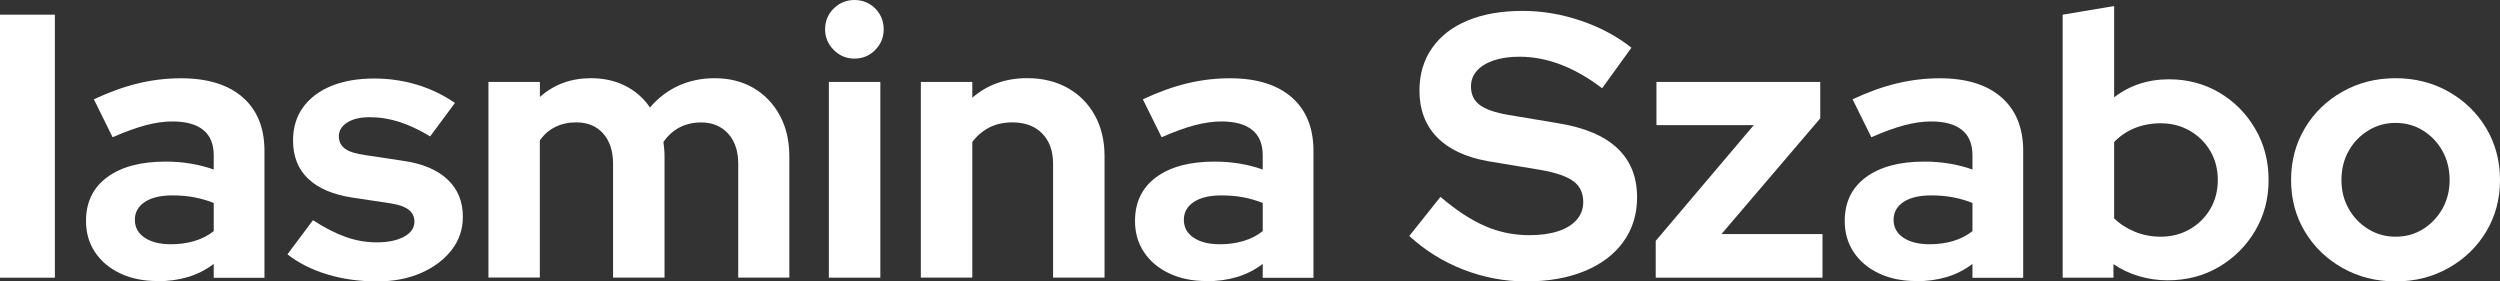
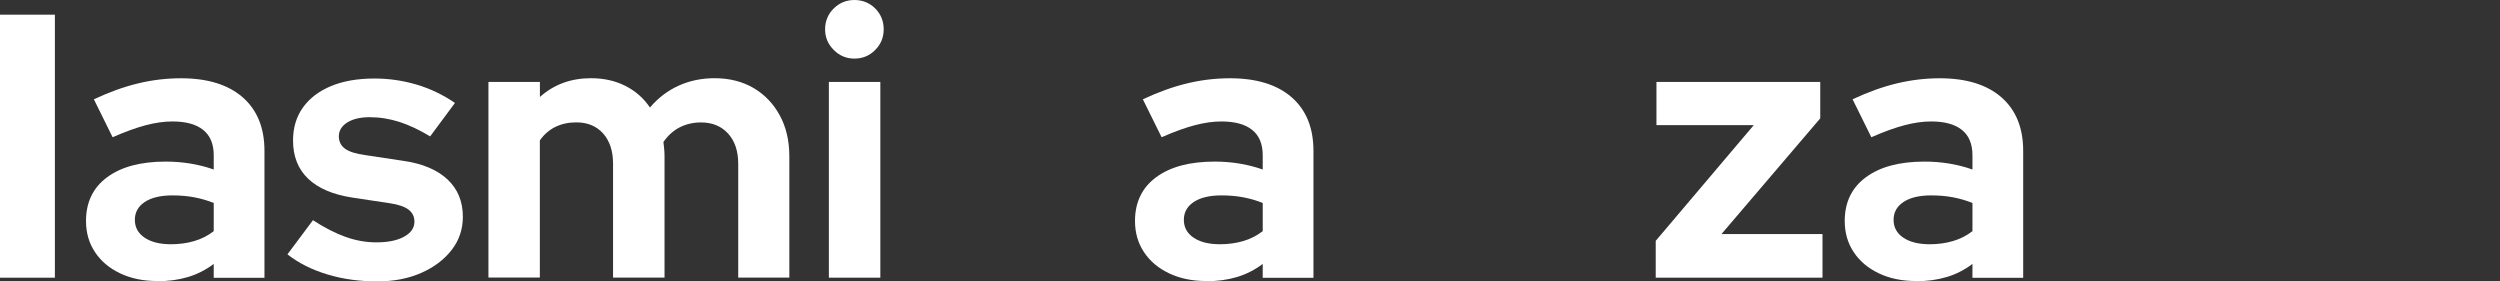
<svg xmlns="http://www.w3.org/2000/svg" id="Layer_2" data-name="Layer 2" width="410.44" height="46.2" viewBox="0 0 410.44 46.2">
  <rect x="0" y="0" width="410.44" height="46.2" fill="#333333" stroke="none" />
  <defs>
    <style>
      .cls-1 {
        fill: #fff;
        stroke-width: 0px;
      }
    </style>
  </defs>
  <g id="Layer_1-2" data-name="Layer 1">
    <g>
      <path class="cls-1" d="m0,45.58V2.41h9.01v43.18H0Z" />
      <path class="cls-1" d="m25.84,46.14c-2.3,0-4.34-.42-6.11-1.26-1.77-.84-3.15-2-4.13-3.48-.99-1.48-1.48-3.19-1.48-5.12,0-3.08,1.16-5.48,3.48-7.19,2.32-1.71,5.52-2.56,9.59-2.56,2.8,0,5.43.43,7.9,1.3v-2.34c0-1.85-.58-3.24-1.73-4.16-1.15-.93-2.84-1.39-5.06-1.39-1.36,0-2.82.21-4.38.62-1.56.41-3.37,1.07-5.43,1.97l-3.08-6.23c2.55-1.19,4.99-2.07,7.31-2.62,2.32-.56,4.66-.83,7-.83,4.36,0,7.73,1.04,10.12,3.12,2.38,2.08,3.58,5.01,3.58,8.79v20.85h-8.33v-2.28c-1.32.99-2.74,1.71-4.26,2.16-1.52.45-3.19.68-5,.68Zm-3.7-10.05c0,1.23.53,2.21,1.6,2.93,1.07.72,2.51,1.08,4.32,1.08,1.36,0,2.63-.17,3.82-.52,1.19-.35,2.26-.89,3.21-1.63v-4.63c-1.03-.41-2.1-.72-3.21-.93-1.11-.21-2.3-.31-3.58-.31-1.93,0-3.44.36-4.53,1.08-1.09.72-1.63,1.7-1.63,2.93Z" />
      <path class="cls-1" d="m61.93,46.2c-2.92,0-5.64-.38-8.17-1.14-2.53-.76-4.72-1.86-6.57-3.3l4.19-5.61c1.89,1.23,3.68,2.15,5.37,2.75,1.69.6,3.37.89,5.06.89,1.89,0,3.4-.31,4.53-.93,1.13-.62,1.7-1.44,1.7-2.47,0-.82-.32-1.48-.96-1.97-.64-.49-1.66-.84-3.05-1.05l-6.17-.93c-3.21-.49-5.63-1.53-7.28-3.11-1.65-1.58-2.47-3.67-2.47-6.26,0-2.1.54-3.91,1.63-5.43,1.09-1.52,2.63-2.69,4.63-3.52,1.99-.82,4.37-1.23,7.12-1.23,2.34,0,4.64.33,6.88.99,2.24.66,4.35,1.67,6.32,3.02l-4.07,5.49c-1.77-1.07-3.45-1.86-5.06-2.38-1.6-.51-3.23-.77-4.87-.77-1.52,0-2.75.29-3.67.86-.92.58-1.39,1.34-1.39,2.28,0,.86.34,1.54,1.02,2.04.68.49,1.8.84,3.36,1.05l6.17.93c3.17.45,5.59,1.47,7.28,3.05,1.69,1.58,2.53,3.63,2.53,6.14,0,2.06-.62,3.88-1.85,5.46-1.23,1.58-2.9,2.84-5,3.76s-4.5,1.39-7.22,1.39Z" />
      <path class="cls-1" d="m80.19,45.58V13.45h8.45v2.47c2.3-2.06,5.1-3.08,8.39-3.08,2.1,0,3.98.42,5.64,1.26,1.67.84,3.01,2.03,4.04,3.55,1.32-1.56,2.88-2.75,4.69-3.58,1.81-.82,3.78-1.23,5.92-1.23,2.43,0,4.55.54,6.38,1.6,1.83,1.07,3.27,2.57,4.32,4.5,1.05,1.93,1.57,4.17,1.57,6.72v19.92h-8.39v-18.69c0-2.1-.56-3.75-1.67-4.97-1.11-1.21-2.59-1.82-4.44-1.82-1.28,0-2.44.27-3.49.8-1.05.54-1.94,1.34-2.68,2.41.04.37.08.74.12,1.11.04.37.06.78.06,1.23v19.92h-8.45v-18.69c0-2.1-.55-3.75-1.63-4.97-1.09-1.21-2.56-1.82-4.41-1.82-1.27,0-2.42.25-3.42.74-1.01.49-1.86,1.23-2.56,2.22v22.51h-8.45Z" />
      <path class="cls-1" d="m140.27,9.62c-1.32,0-2.45-.47-3.39-1.42-.95-.95-1.42-2.08-1.42-3.39s.47-2.5,1.42-3.42c.95-.93,2.08-1.39,3.39-1.39s2.5.46,3.42,1.39,1.39,2.07,1.39,3.42-.46,2.45-1.39,3.39c-.93.95-2.07,1.42-3.42,1.42Zm-4.19,35.96V13.45h8.45v32.14h-8.45Z" />
-       <path class="cls-1" d="m151.18,45.58V13.45h8.45v2.59c2.47-2.14,5.47-3.21,9.01-3.21,2.51,0,4.72.54,6.63,1.6,1.91,1.07,3.4,2.57,4.47,4.5,1.07,1.93,1.6,4.17,1.6,6.72v19.92h-8.45v-18.69c0-2.1-.6-3.75-1.79-4.97-1.19-1.21-2.82-1.82-4.87-1.82-1.44,0-2.7.28-3.79.83-1.09.56-2.03,1.35-2.81,2.38v22.27h-8.45Z" />
      <path class="cls-1" d="m198.06,46.14c-2.3,0-4.34-.42-6.11-1.26-1.77-.84-3.15-2-4.13-3.48-.99-1.48-1.48-3.19-1.48-5.12,0-3.08,1.16-5.48,3.48-7.19,2.32-1.71,5.52-2.56,9.59-2.56,2.8,0,5.43.43,7.9,1.3v-2.34c0-1.85-.58-3.24-1.73-4.16-1.15-.93-2.84-1.39-5.06-1.39-1.36,0-2.82.21-4.38.62-1.56.41-3.37,1.07-5.43,1.97l-3.08-6.23c2.55-1.19,4.99-2.07,7.31-2.62,2.32-.56,4.66-.83,7-.83,4.36,0,7.73,1.04,10.12,3.12,2.38,2.08,3.58,5.01,3.58,8.79v20.85h-8.33v-2.28c-1.32.99-2.74,1.71-4.26,2.16-1.52.45-3.19.68-5,.68Zm-3.7-10.05c0,1.23.53,2.21,1.6,2.93,1.07.72,2.51,1.08,4.32,1.08,1.36,0,2.63-.17,3.82-.52,1.19-.35,2.26-.89,3.21-1.63v-4.63c-1.03-.41-2.1-.72-3.21-.93-1.11-.21-2.3-.31-3.58-.31-1.93,0-3.44.36-4.53,1.08-1.09.72-1.63,1.7-1.63,2.93Z" />
-       <path class="cls-1" d="m250.49,46.2c-3.5,0-6.91-.65-10.24-1.94s-6.29-3.14-8.88-5.52l5.12-6.42c2.55,2.18,4.98,3.77,7.28,4.78,2.3,1.01,4.75,1.51,7.34,1.51,1.81,0,3.37-.22,4.69-.65,1.32-.43,2.33-1.06,3.05-1.88.72-.82,1.08-1.79,1.08-2.9,0-1.48-.53-2.62-1.6-3.42-1.07-.8-2.9-1.43-5.49-1.88l-8.57-1.42c-3.66-.66-6.45-1.97-8.36-3.95-1.91-1.97-2.87-4.52-2.87-7.65,0-2.67.69-5,2.07-6.97,1.38-1.97,3.33-3.48,5.86-4.53,2.53-1.05,5.54-1.57,9.04-1.57,3.17,0,6.33.53,9.5,1.6,3.17,1.07,5.94,2.55,8.33,4.44l-4.81,6.66c-4.52-3.45-9.05-5.18-13.57-5.18-1.65,0-3.06.21-4.26.62-1.19.41-2.11.98-2.74,1.7-.64.72-.96,1.57-.96,2.56,0,1.32.48,2.33,1.45,3.05.97.72,2.54,1.26,4.72,1.63l8.14,1.36c4.32.7,7.56,2.07,9.72,4.1,2.16,2.04,3.24,4.72,3.24,8.05,0,2.8-.75,5.23-2.25,7.31-1.5,2.08-3.62,3.68-6.35,4.81-2.74,1.13-5.95,1.7-9.65,1.7Z" />
      <path class="cls-1" d="m271.83,45.58v-6.04l16.1-19h-15.98v-7.09h26.89v5.98l-16.22,19h16.59v7.16h-27.39Z" />
      <path class="cls-1" d="m314.58,46.14c-2.3,0-4.34-.42-6.11-1.26-1.77-.84-3.15-2-4.13-3.48-.99-1.48-1.48-3.19-1.48-5.12,0-3.08,1.16-5.48,3.49-7.19,2.32-1.71,5.52-2.56,9.59-2.56,2.8,0,5.43.43,7.89,1.3v-2.34c0-1.85-.58-3.24-1.73-4.16-1.15-.93-2.84-1.39-5.06-1.39-1.36,0-2.82.21-4.38.62-1.56.41-3.37,1.07-5.43,1.97l-3.08-6.23c2.55-1.19,4.99-2.07,7.31-2.62s4.66-.83,7-.83c4.36,0,7.73,1.04,10.12,3.12,2.38,2.08,3.58,5.01,3.58,8.79v20.85h-8.33v-2.28c-1.32.99-2.73,1.71-4.26,2.16-1.52.45-3.19.68-5,.68Zm-3.7-10.05c0,1.23.53,2.21,1.6,2.93,1.07.72,2.51,1.08,4.32,1.08,1.36,0,2.63-.17,3.82-.52,1.19-.35,2.26-.89,3.21-1.63v-4.63c-1.03-.41-2.1-.72-3.21-.93-1.11-.21-2.3-.31-3.58-.31-1.93,0-3.45.36-4.53,1.08-1.09.72-1.63,1.7-1.63,2.93Z" />
-       <path class="cls-1" d="m338.64,45.58V2.41l8.45-1.42v14.99c2.55-1.97,5.55-2.96,9.01-2.96,3.04,0,5.8.73,8.27,2.19,2.47,1.46,4.43,3.44,5.89,5.95,1.46,2.51,2.19,5.3,2.19,8.39s-.74,5.87-2.22,8.36c-1.48,2.49-3.46,4.46-5.95,5.92-2.49,1.46-5.29,2.19-8.42,2.19-1.6,0-3.17-.23-4.69-.68-1.52-.45-2.92-1.11-4.19-1.97v2.22h-8.33Zm16.1-6.72c1.77,0,3.36-.41,4.78-1.23,1.42-.82,2.54-1.93,3.36-3.33.82-1.4,1.23-2.98,1.23-4.75s-.41-3.35-1.23-4.75c-.82-1.4-1.94-2.51-3.36-3.33-1.42-.82-3.01-1.23-4.78-1.23-1.56,0-2.99.27-4.29.8-1.3.53-2.42,1.3-3.36,2.28v12.52c.9.91,2.03,1.63,3.36,2.19,1.34.56,2.76.83,4.29.83Z" />
-       <path class="cls-1" d="m393.29,46.2c-3.21,0-6.12-.74-8.73-2.22-2.61-1.48-4.67-3.47-6.17-5.98-1.5-2.51-2.25-5.33-2.25-8.45s.75-5.95,2.25-8.48,3.56-4.53,6.17-6.01c2.61-1.48,5.52-2.22,8.73-2.22s6.12.74,8.73,2.22c2.61,1.48,4.67,3.49,6.17,6.01s2.25,5.36,2.25,8.48-.75,5.94-2.25,8.45c-1.5,2.51-3.56,4.5-6.17,5.98-2.61,1.48-5.52,2.22-8.73,2.22Zm0-7.34c1.69,0,3.2-.42,4.53-1.26,1.34-.84,2.39-1.96,3.18-3.36.78-1.4,1.17-2.96,1.17-4.69s-.39-3.35-1.17-4.75c-.78-1.4-1.84-2.52-3.18-3.36-1.34-.84-2.85-1.26-4.53-1.26s-3.15.42-4.5,1.26c-1.36.84-2.43,1.96-3.21,3.36-.78,1.4-1.17,2.98-1.17,4.75s.39,3.29,1.17,4.69c.78,1.4,1.85,2.52,3.21,3.36,1.36.84,2.86,1.26,4.5,1.26Z" />
    </g>
  </g>
</svg>